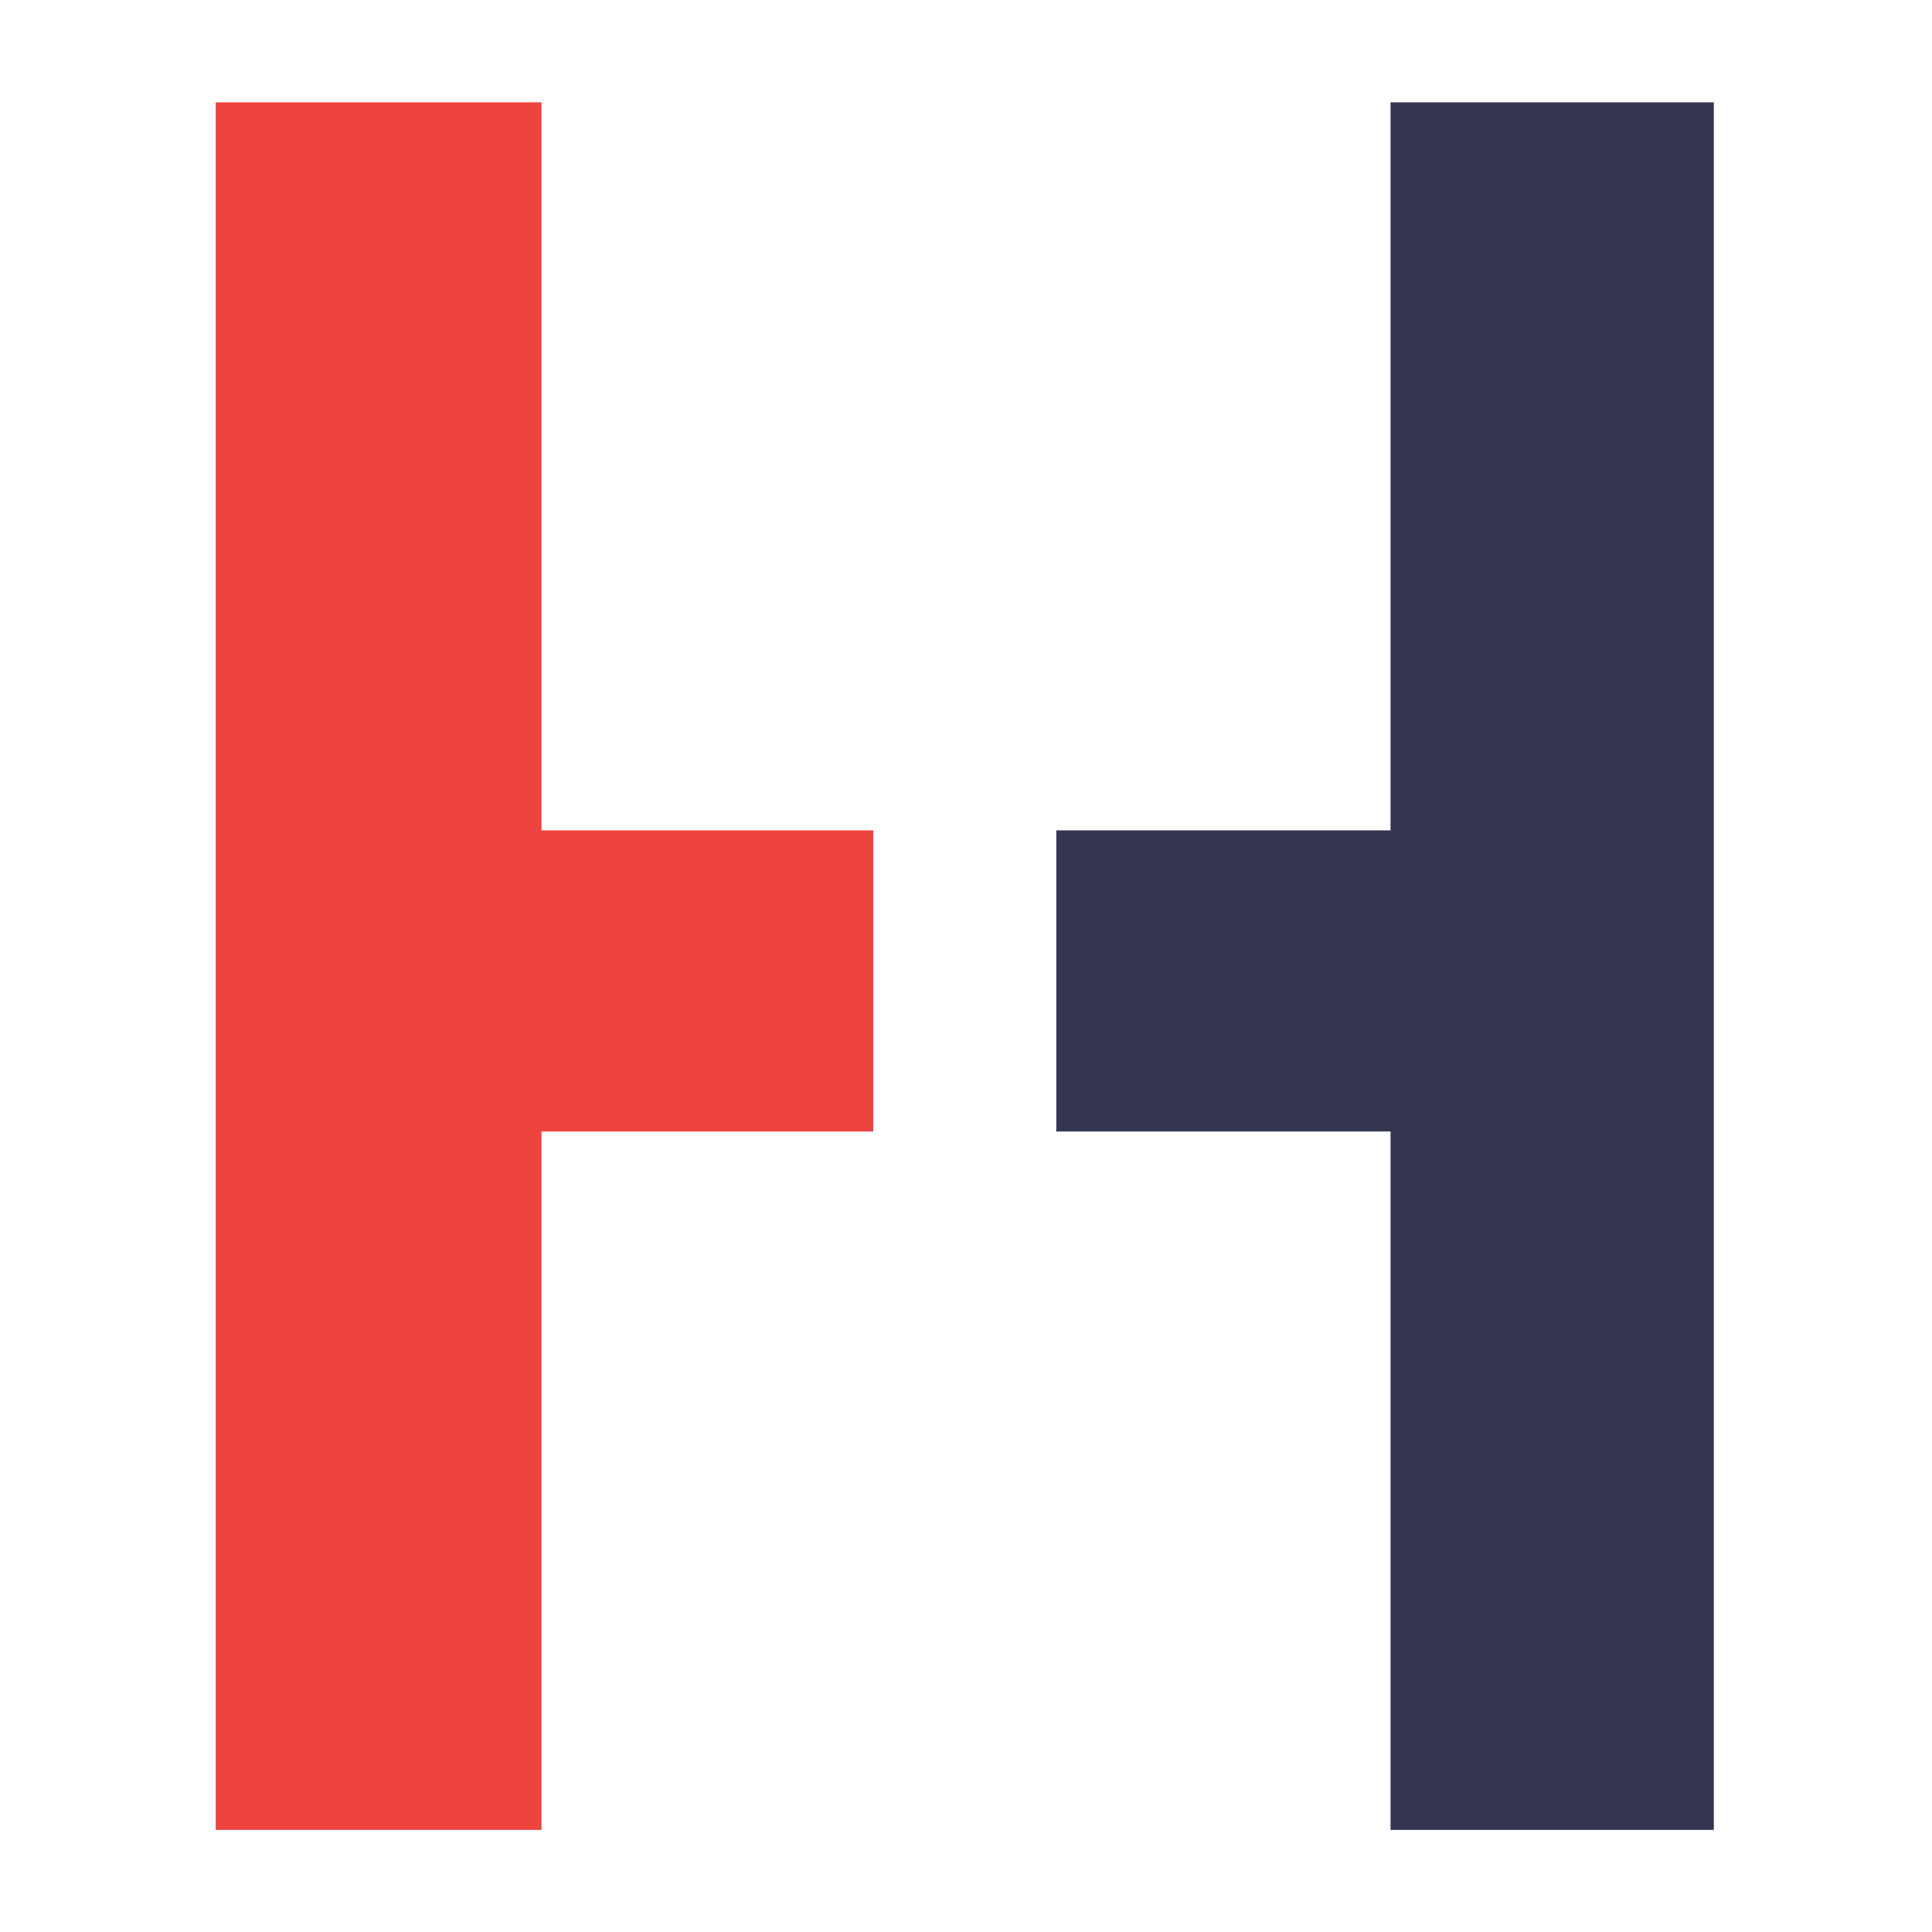
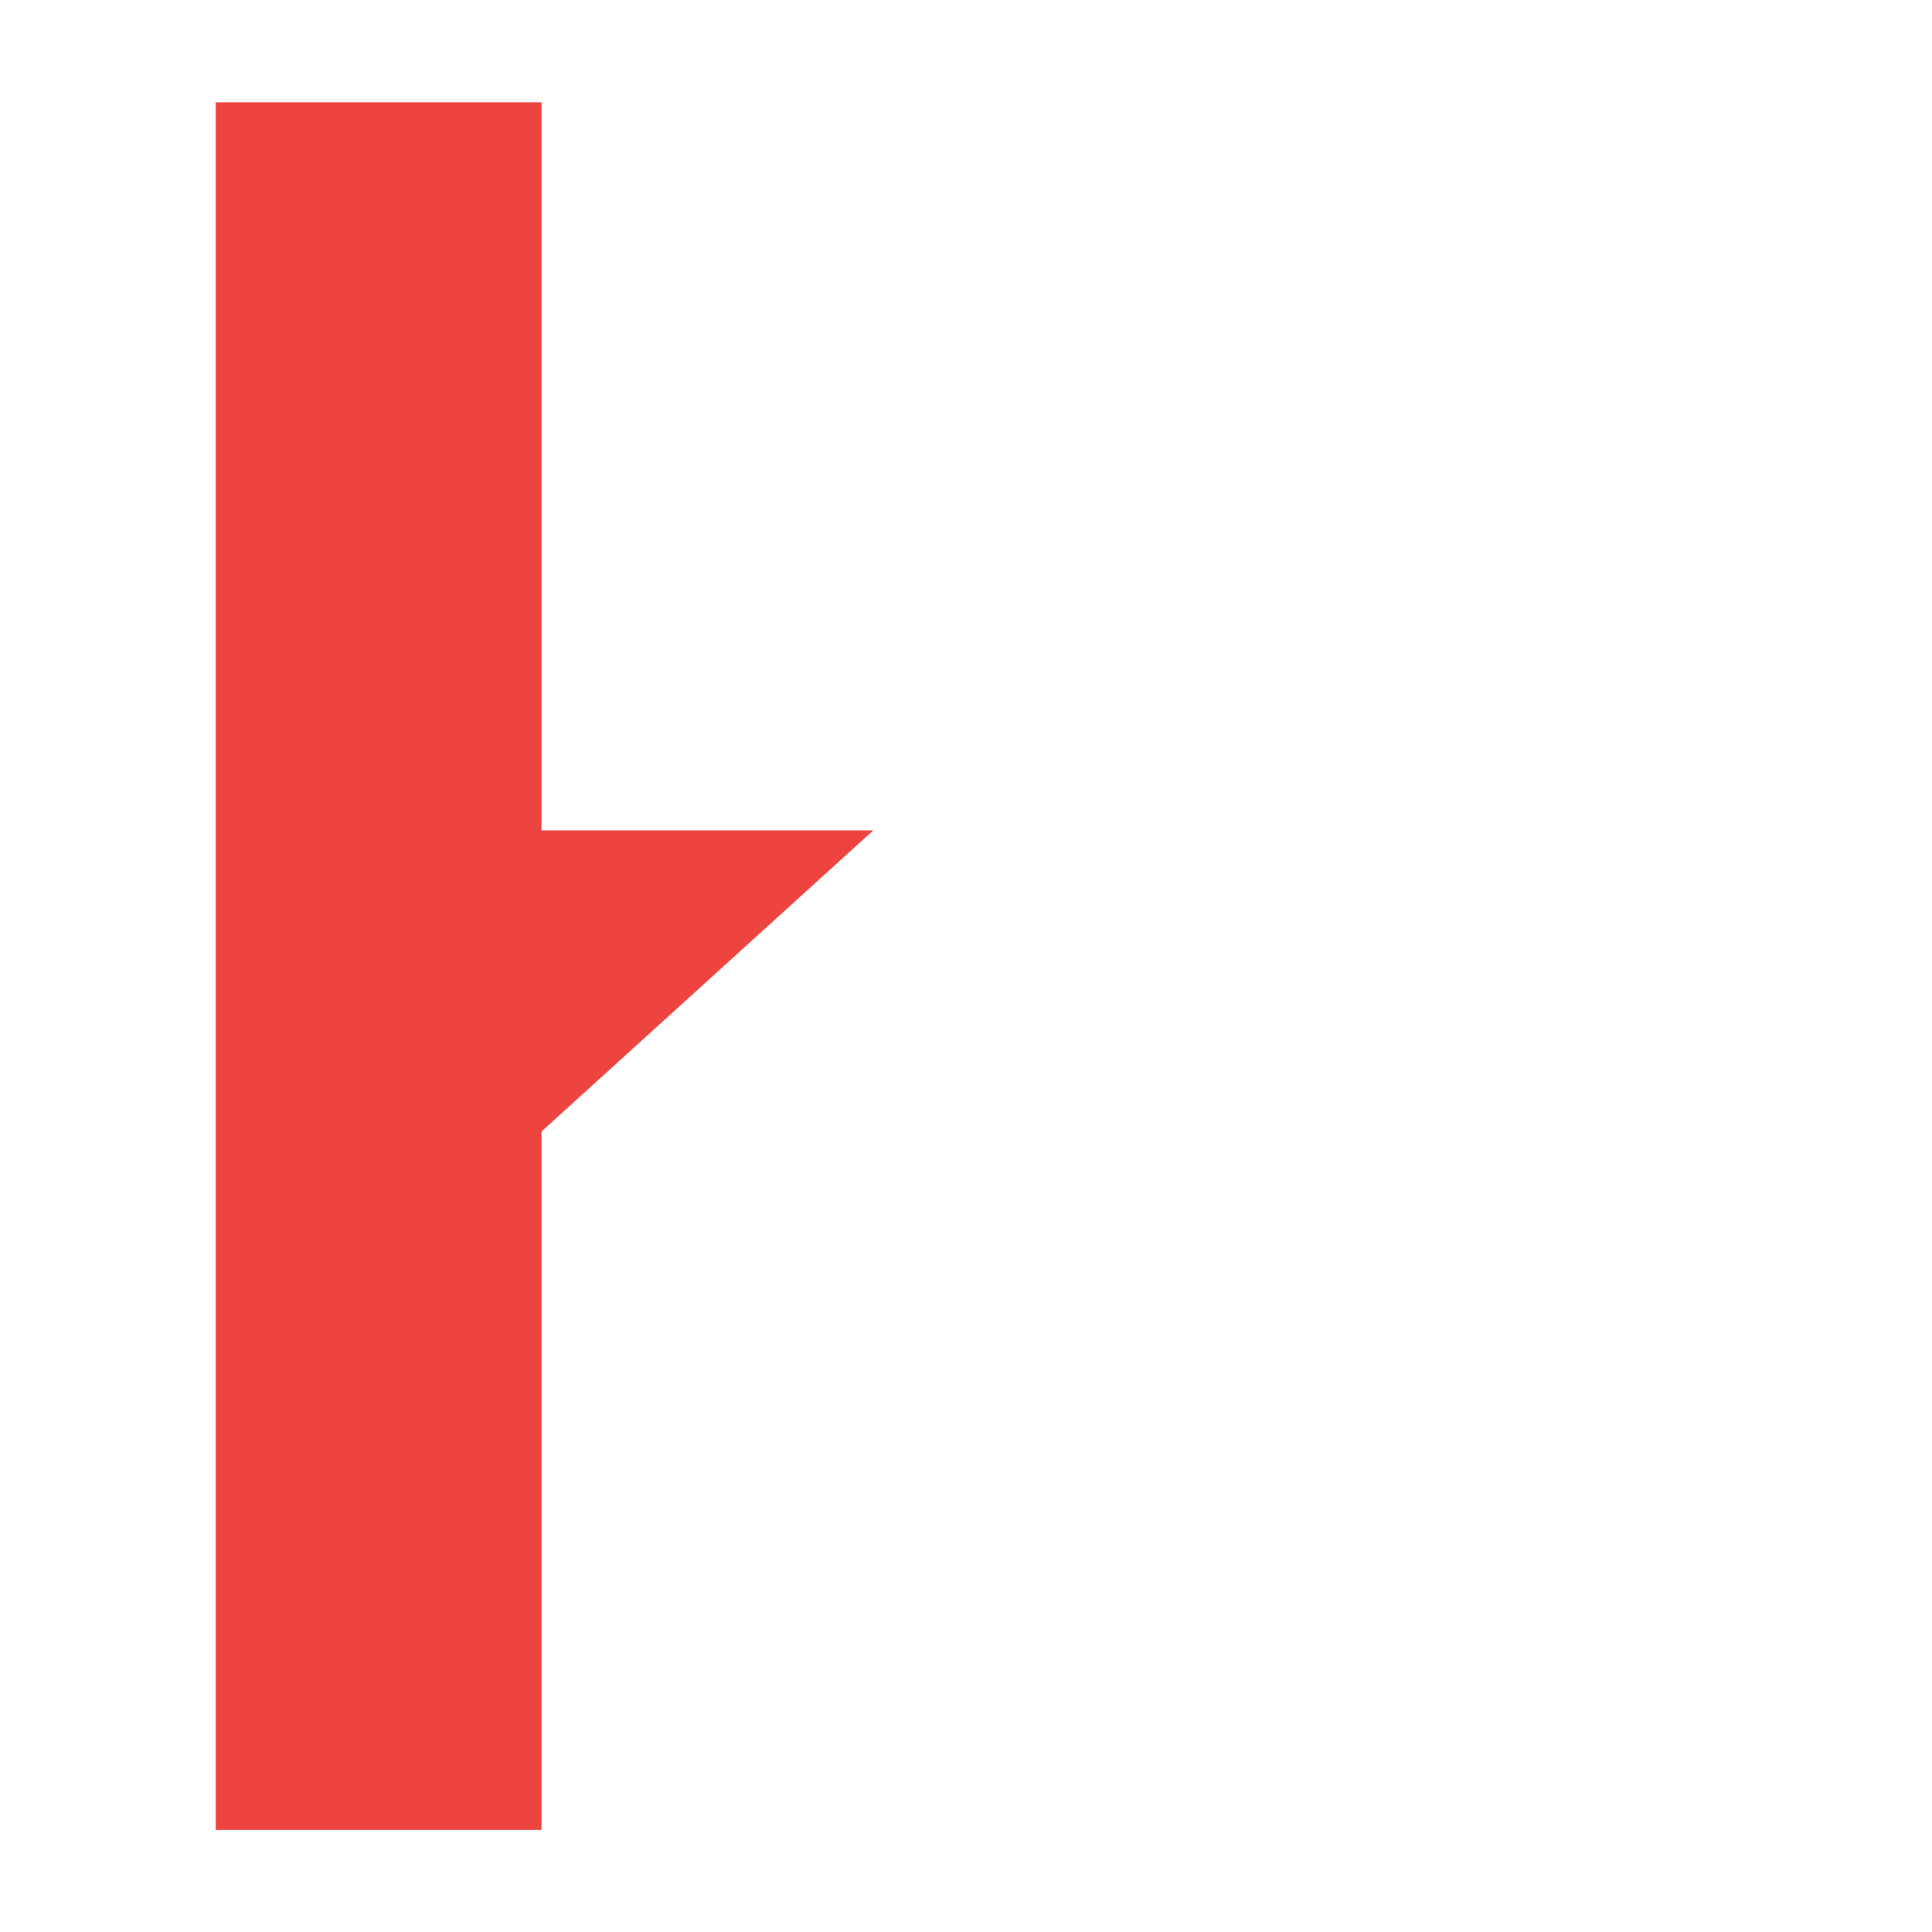
<svg xmlns="http://www.w3.org/2000/svg" width="192" height="192" viewBox="0 0 192 192">
  <title>favicon</title>
  <g fill="none">
-     <path fill="#EE443F" d="M86.789 82.521H53.817V10.168H21.439v171.684h32.378v-69.407h32.972z" />
-     <path fill="#343651" d="M138.191 10.168v72.353h-33.219v29.924h33.219v69.407h32.127V10.168z" />
+     <path fill="#EE443F" d="M86.789 82.521H53.817V10.168H21.439v171.684h32.378v-69.407z" />
  </g>
</svg>